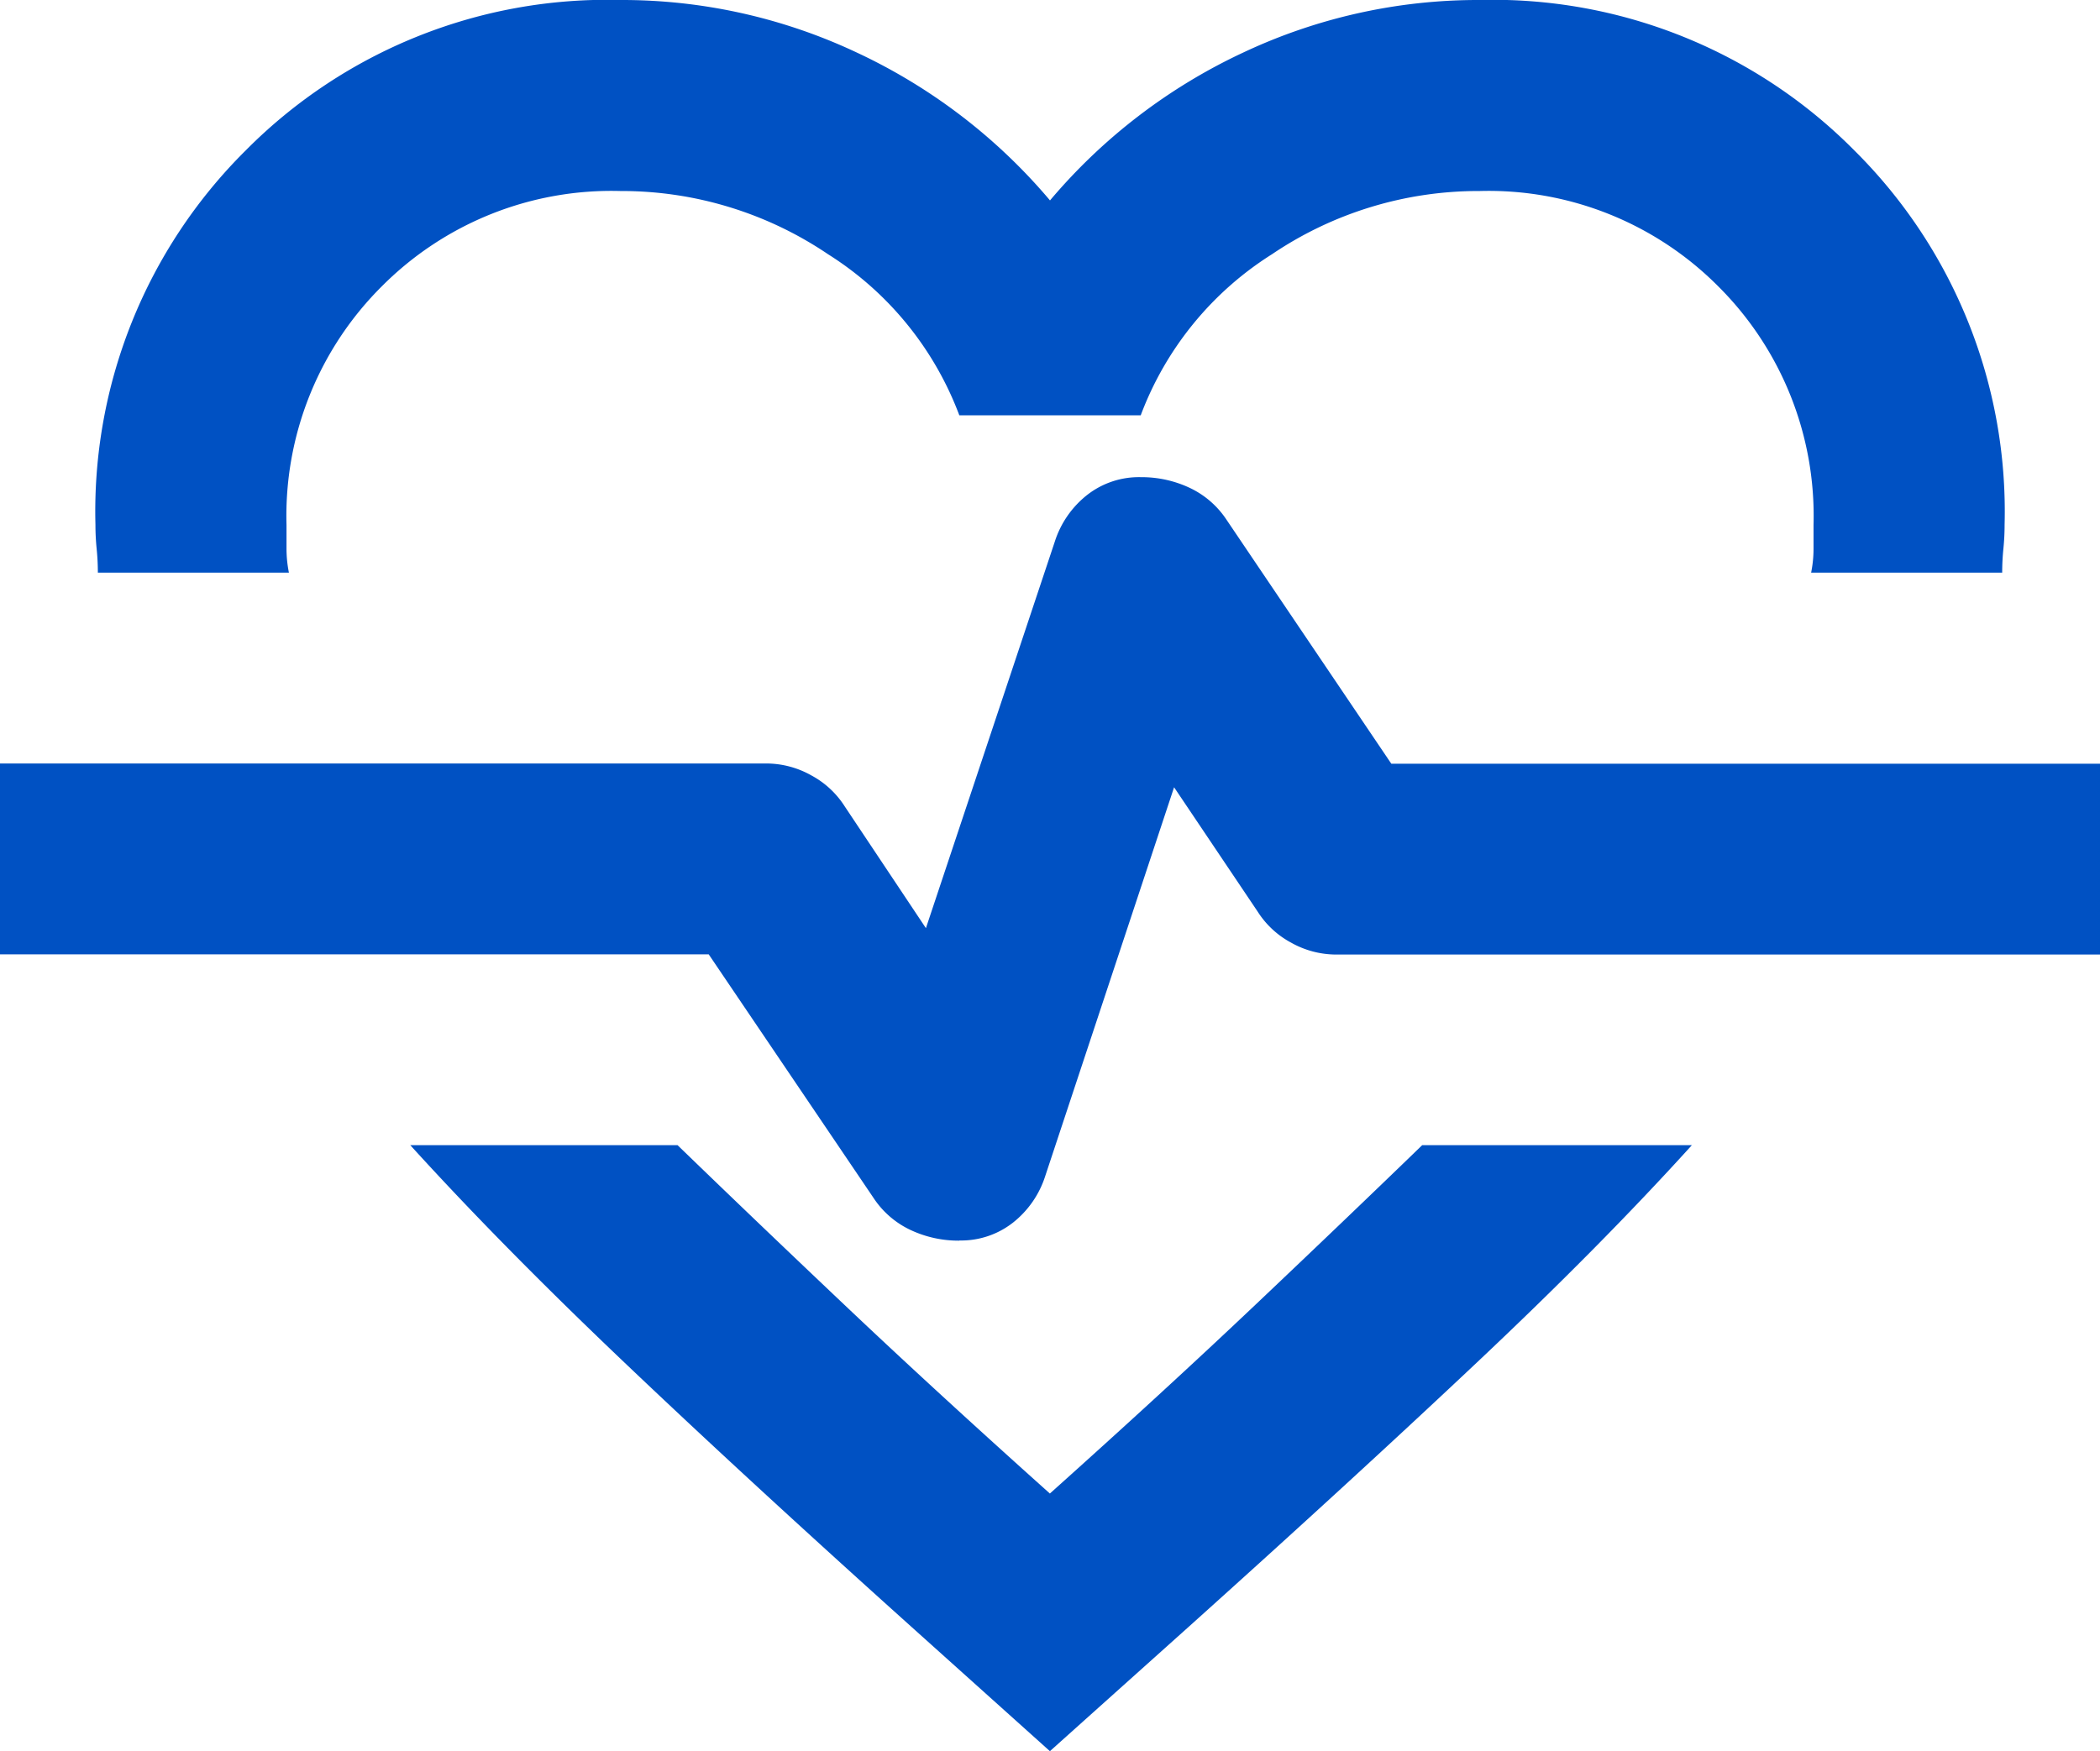
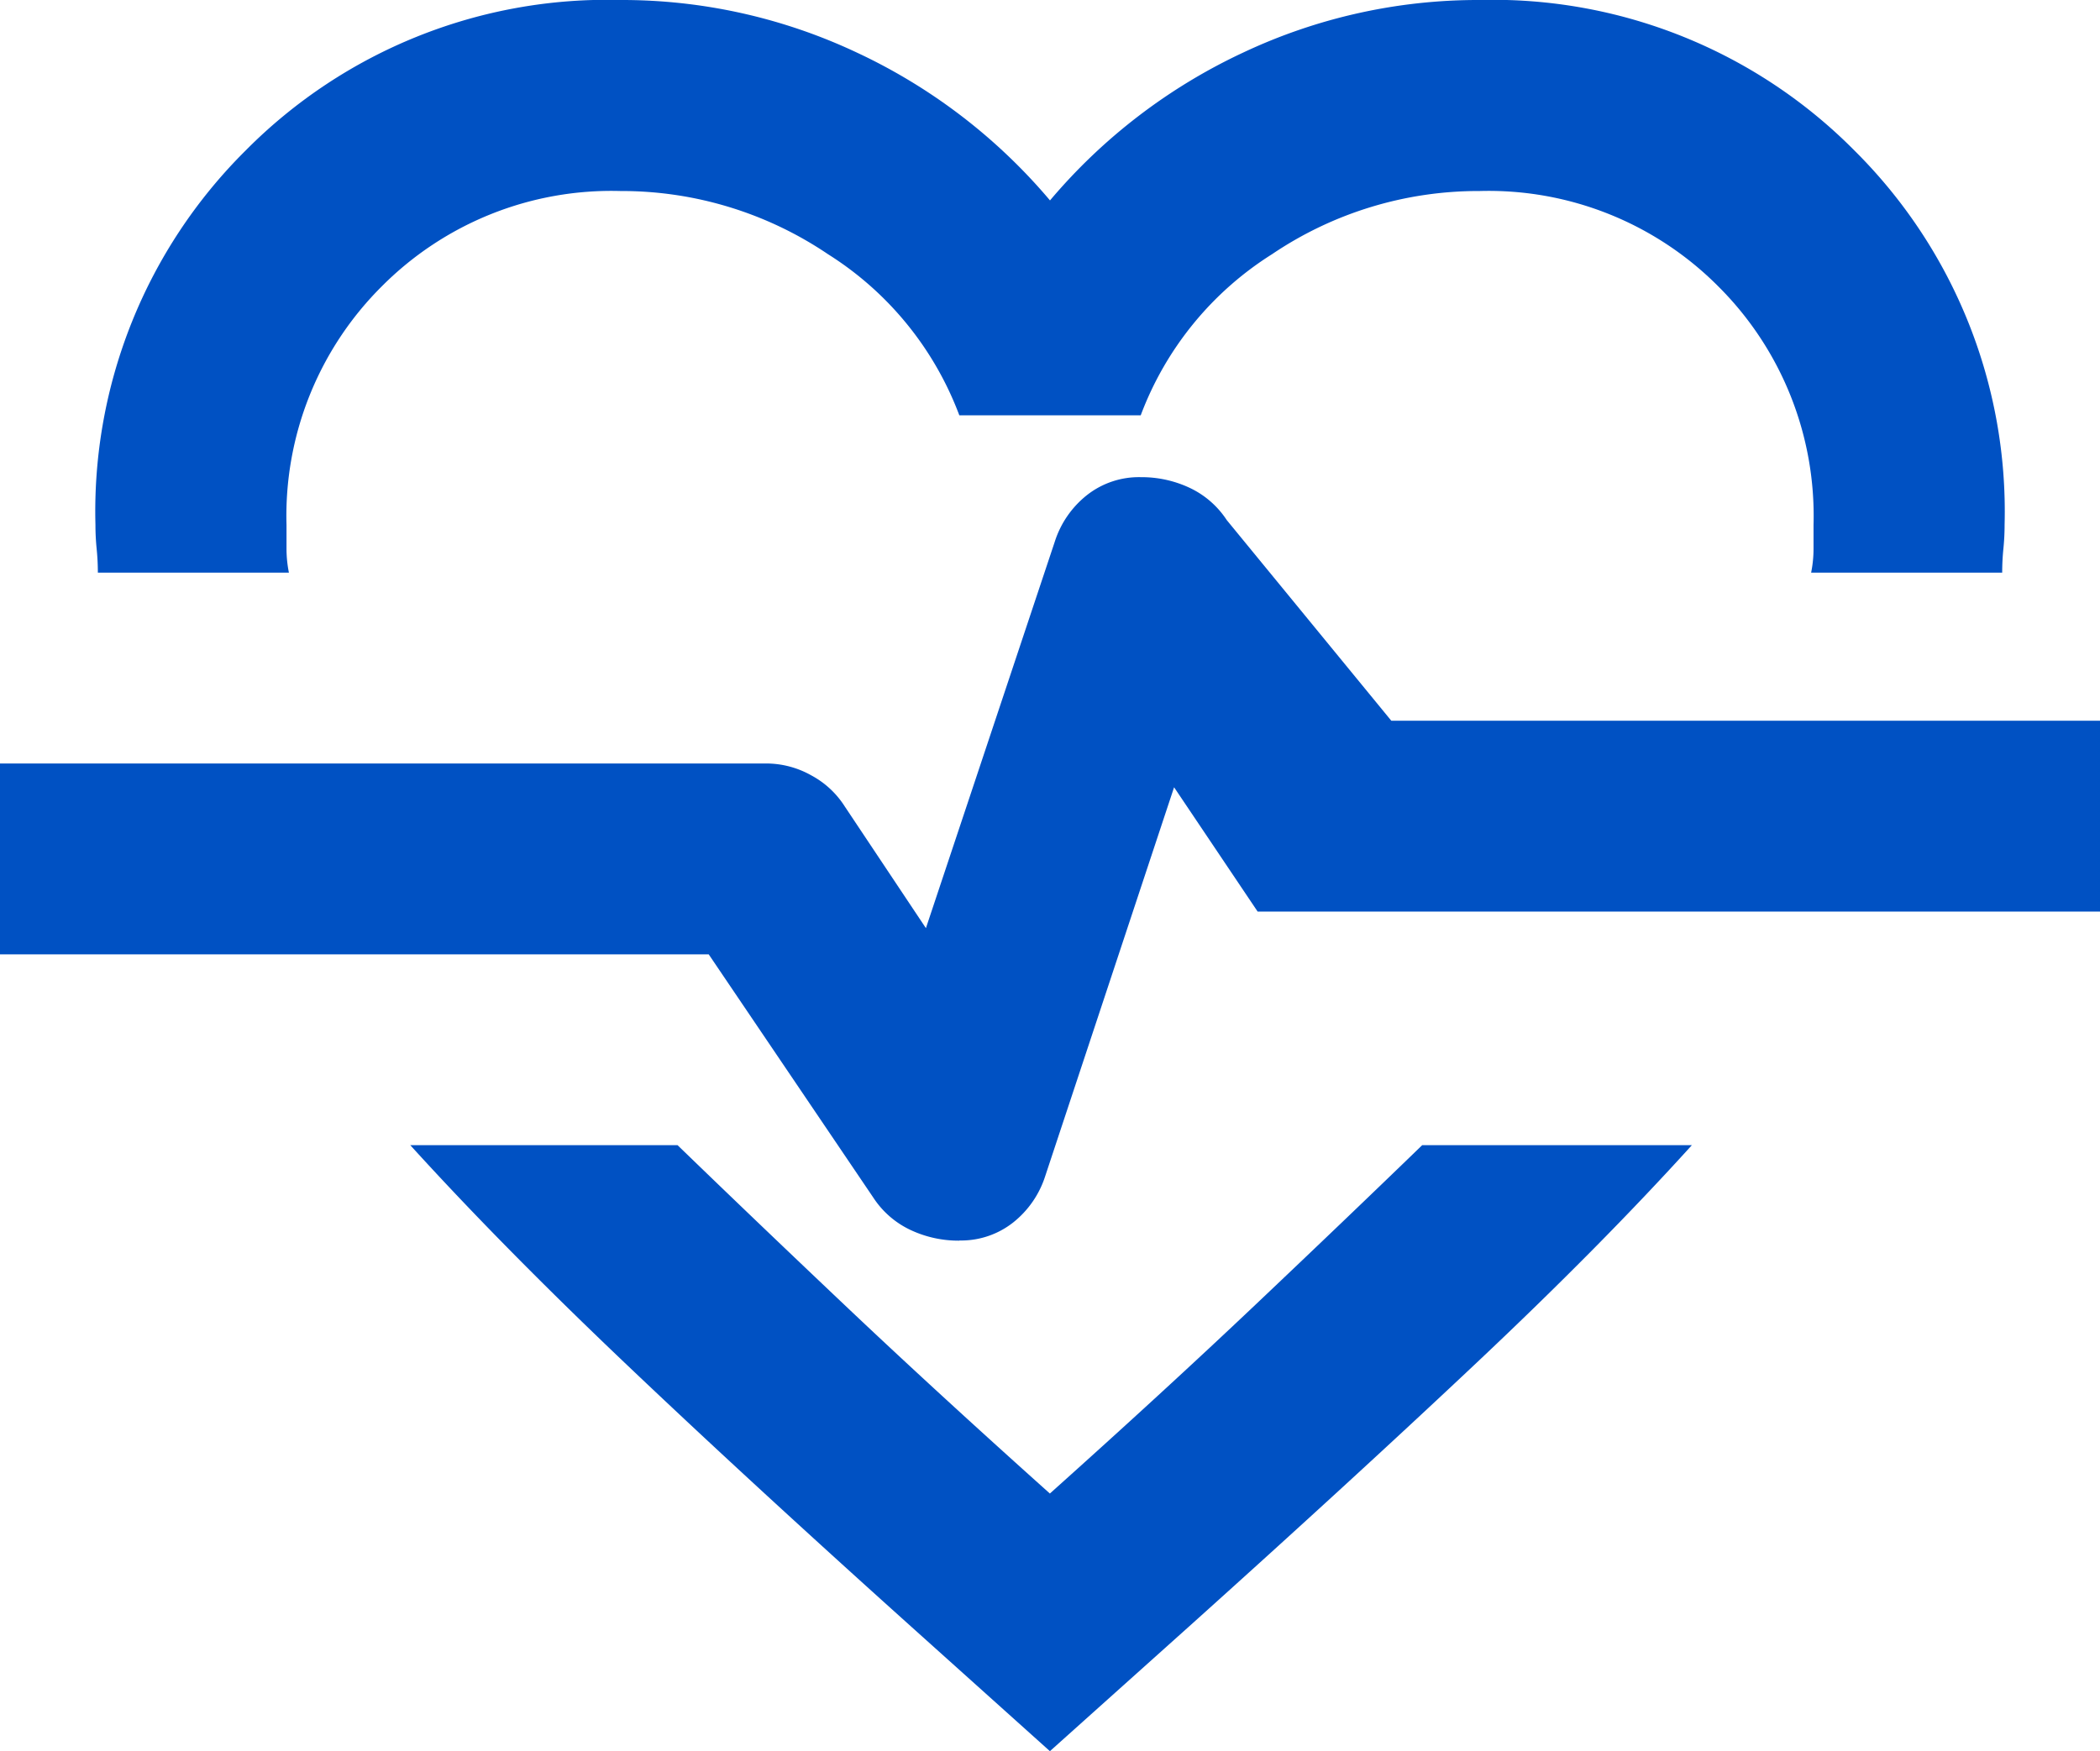
<svg xmlns="http://www.w3.org/2000/svg" width="50.67" height="42.264" viewBox="0 0 50.67 42.264">
-   <path id="cardiology_24dp_5F6368_FILL0_wght400_GRAD0_opsz24" d="M54.971-840a13.287,13.287,0,0,1,5.7,1.267,13.657,13.657,0,0,1,4.664,3.57A13.657,13.657,0,0,1,70-838.733,13.287,13.287,0,0,1,75.7-840a12.269,12.269,0,0,1,9.04,3.628,12.269,12.269,0,0,1,3.628,9.04q0,.288-.029.576t-.029.576H83.7a2.928,2.928,0,0,0,.058-.576v-.576a7.812,7.812,0,0,0-2.3-5.758,7.812,7.812,0,0,0-5.758-2.3,8.89,8.89,0,0,0-5.009,1.526,7.848,7.848,0,0,0-3.167,3.887H63.147a7.848,7.848,0,0,0-3.167-3.887,8.89,8.89,0,0,0-5.009-1.526,7.812,7.812,0,0,0-5.758,2.3,7.812,7.812,0,0,0-2.3,5.758v.576a2.929,2.929,0,0,0,.058.576H42.361q0-.288-.029-.576t-.029-.576a12.269,12.269,0,0,1,3.628-9.04A12.269,12.269,0,0,1,54.971-840ZM49.9-812.362h6.449q1.843,1.785,4.031,3.858t4.952,4.549q2.764-2.476,4.952-4.549t4.031-3.858h6.507q-2.188,2.418-5.182,5.24t-6.967,6.391l-3.34,2.994L62-800.73q-3.973-3.57-6.938-6.391T49.9-812.362Zm13.243,2.3a2.028,2.028,0,0,0,1.3-.432,2.337,2.337,0,0,0,.777-1.123L68.329-821,70.345-818a2.169,2.169,0,0,0,.806.749,2.22,2.22,0,0,0,1.094.288H90.67v-4.606h-17.1L69.6-827.448a2.178,2.178,0,0,0-.892-.777,2.722,2.722,0,0,0-1.18-.259,2.028,2.028,0,0,0-1.3.432,2.337,2.337,0,0,0-.777,1.123L62.341-817.6l-1.958-2.937a2.17,2.17,0,0,0-.806-.749,2.22,2.22,0,0,0-1.094-.288H40v4.606H57.1l3.973,5.873a2.178,2.178,0,0,0,.892.777A2.722,2.722,0,0,0,63.147-810.058ZM65.335-819.674Z" transform="translate(-40 840)" fill="#0051c3" />
+   <path id="cardiology_24dp_5F6368_FILL0_wght400_GRAD0_opsz24" d="M54.971-840a13.287,13.287,0,0,1,5.7,1.267,13.657,13.657,0,0,1,4.664,3.57A13.657,13.657,0,0,1,70-838.733,13.287,13.287,0,0,1,75.7-840a12.269,12.269,0,0,1,9.04,3.628,12.269,12.269,0,0,1,3.628,9.04q0,.288-.029.576t-.029.576H83.7a2.928,2.928,0,0,0,.058-.576v-.576a7.812,7.812,0,0,0-2.3-5.758,7.812,7.812,0,0,0-5.758-2.3,8.89,8.89,0,0,0-5.009,1.526,7.848,7.848,0,0,0-3.167,3.887H63.147a7.848,7.848,0,0,0-3.167-3.887,8.89,8.89,0,0,0-5.009-1.526,7.812,7.812,0,0,0-5.758,2.3,7.812,7.812,0,0,0-2.3,5.758v.576a2.929,2.929,0,0,0,.058.576H42.361q0-.288-.029-.576t-.029-.576a12.269,12.269,0,0,1,3.628-9.04A12.269,12.269,0,0,1,54.971-840ZM49.9-812.362h6.449q1.843,1.785,4.031,3.858t4.952,4.549q2.764-2.476,4.952-4.549t4.031-3.858h6.507q-2.188,2.418-5.182,5.24t-6.967,6.391l-3.34,2.994L62-800.73q-3.973-3.57-6.938-6.391T49.9-812.362Zm13.243,2.3a2.028,2.028,0,0,0,1.3-.432,2.337,2.337,0,0,0,.777-1.123L68.329-821,70.345-818H90.67v-4.606h-17.1L69.6-827.448a2.178,2.178,0,0,0-.892-.777,2.722,2.722,0,0,0-1.18-.259,2.028,2.028,0,0,0-1.3.432,2.337,2.337,0,0,0-.777,1.123L62.341-817.6l-1.958-2.937a2.17,2.17,0,0,0-.806-.749,2.22,2.22,0,0,0-1.094-.288H40v4.606H57.1l3.973,5.873a2.178,2.178,0,0,0,.892.777A2.722,2.722,0,0,0,63.147-810.058ZM65.335-819.674Z" transform="translate(-40 840)" fill="#0051c3" />
</svg>